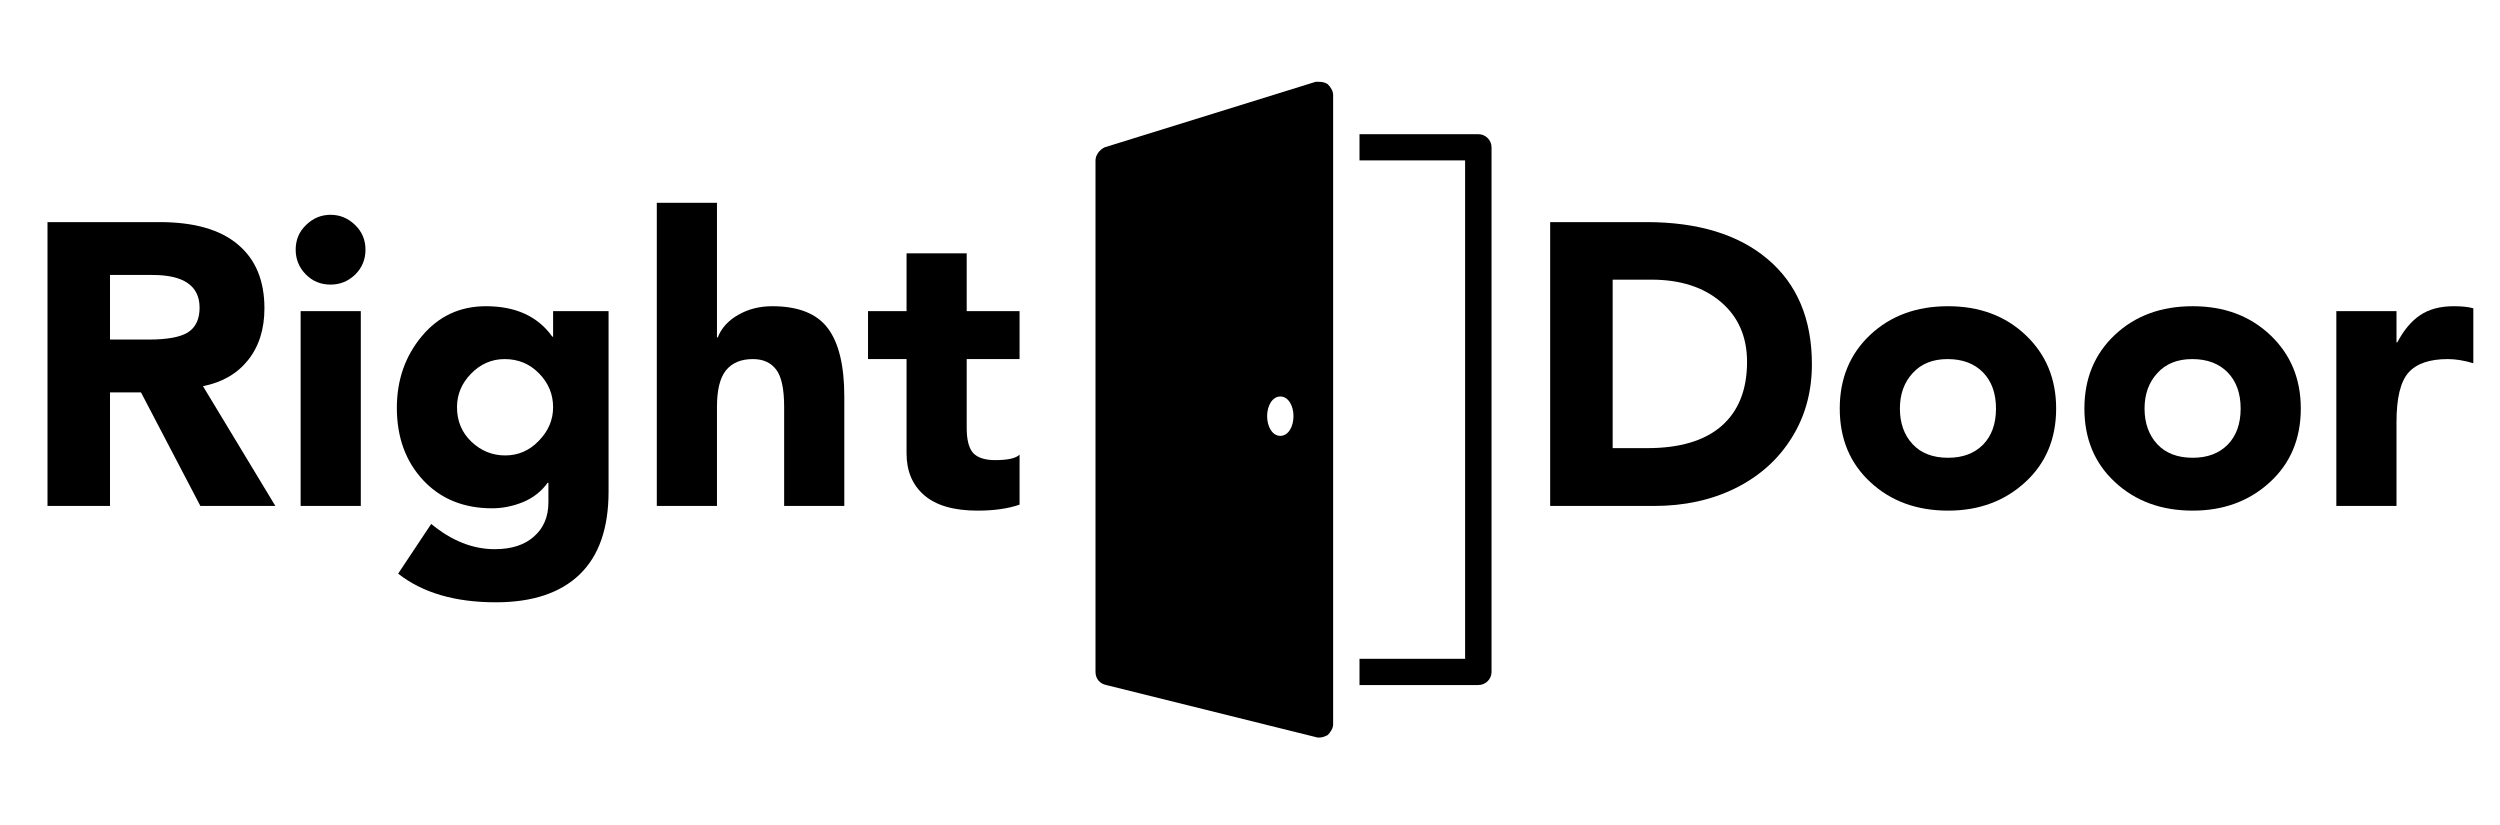
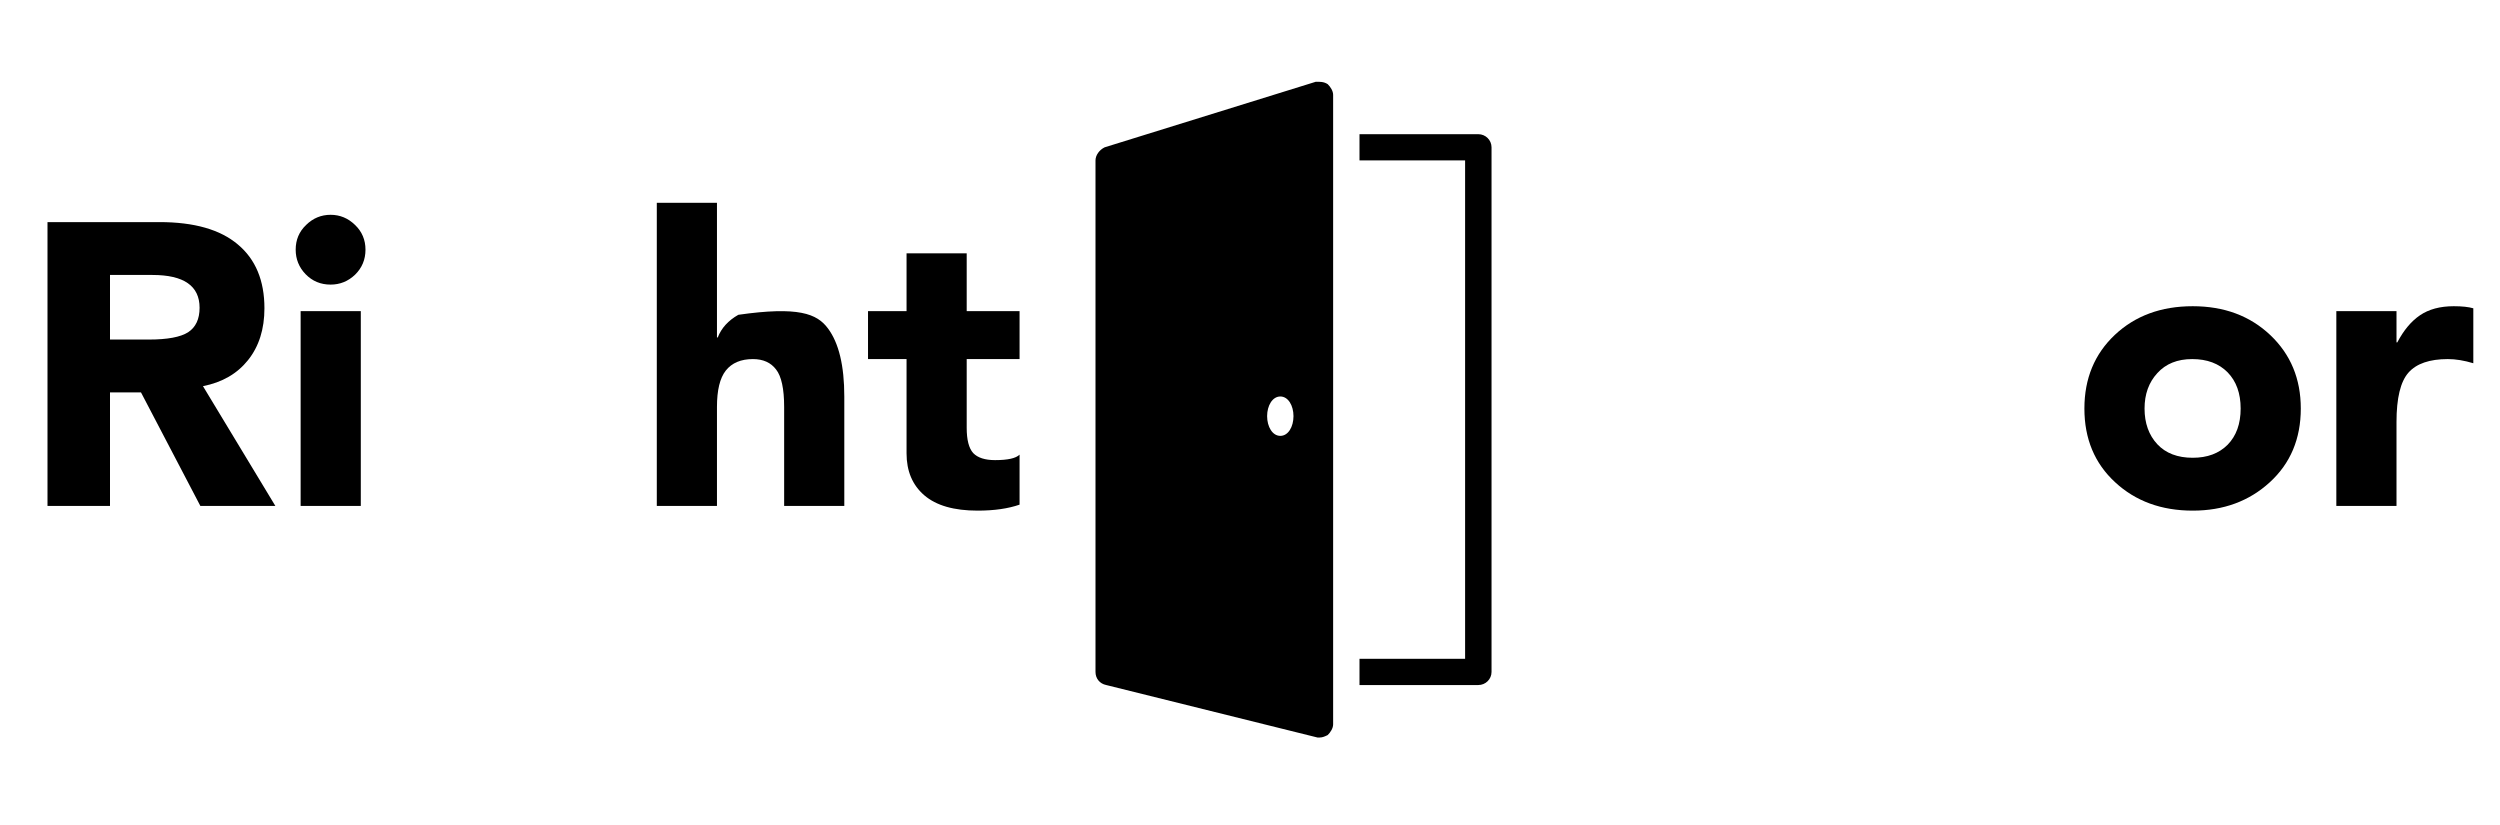
<svg xmlns="http://www.w3.org/2000/svg" width="200" viewBox="0 0 150 49.5" height="66" preserveAspectRatio="xMidYMid meet">
  <defs>
    <g />
    <clipPath id="dad2836761">
      <path d="M 65.73 4.902 L 89.492 4.902 L 89.492 44.254 L 65.73 44.254 Z M 65.73 4.902 " clip-rule="nonzero" />
    </clipPath>
  </defs>
  <g clip-path="url(#dad2836761)">
    <path fill="#000000" d="M 78.949 4.906 L 66.277 8.84 C 65.961 8.996 65.73 9.312 65.73 9.625 L 65.73 40.316 C 65.73 40.707 65.98 41.023 66.375 41.102 L 79.047 44.25 L 79.195 44.25 C 79.352 44.25 79.508 44.18 79.664 44.102 C 79.824 43.945 79.988 43.699 79.988 43.461 L 79.988 5.691 C 79.988 5.453 79.824 5.207 79.664 5.051 C 79.426 4.895 79.188 4.906 78.949 4.906 Z M 81.57 8.051 L 81.57 9.625 L 87.906 9.625 L 87.906 39.527 L 81.57 39.527 L 81.57 41.102 L 88.699 41.102 C 89.137 41.102 89.492 40.75 89.492 40.316 L 89.492 8.84 C 89.492 8.406 89.137 8.051 88.699 8.051 Z M 76.82 23.789 C 77.297 23.789 77.609 24.34 77.609 24.969 C 77.609 25.602 77.297 26.152 76.82 26.152 C 76.344 26.152 76.027 25.602 76.027 24.969 C 76.027 24.34 76.344 23.789 76.82 23.789 Z M 76.82 23.789 " fill-opacity="1" fill-rule="nonzero" />
  </g>
  <g fill="#000000" fill-opacity="1">
    <g transform="translate(1.116, 30.357)">
      <g>
        <path d="M 8.453 -17.031 C 10.535 -17.031 12.102 -16.582 13.156 -15.688 C 14.219 -14.801 14.75 -13.523 14.75 -11.859 C 14.75 -10.609 14.422 -9.57 13.766 -8.75 C 13.117 -7.938 12.219 -7.414 11.062 -7.188 L 15.406 0 L 10.906 0 L 7.344 -6.812 L 5.484 -6.812 L 5.484 0 L 1.734 0 L 1.734 -17.031 Z M 7.812 -9.984 C 8.926 -9.984 9.711 -10.129 10.172 -10.422 C 10.629 -10.723 10.859 -11.211 10.859 -11.891 C 10.859 -13.203 9.914 -13.859 8.031 -13.859 L 5.484 -13.859 L 5.484 -9.984 Z M 7.812 -9.984 " />
      </g>
    </g>
  </g>
  <g fill="#000000" fill-opacity="1">
    <g transform="translate(16.71, 30.357)">
      <g>
        <path d="M 3.125 -17.469 C 3.688 -17.469 4.176 -17.266 4.594 -16.859 C 5.008 -16.461 5.219 -15.969 5.219 -15.375 C 5.219 -14.781 5.008 -14.281 4.594 -13.875 C 4.176 -13.477 3.688 -13.281 3.125 -13.281 C 2.531 -13.281 2.031 -13.488 1.625 -13.906 C 1.227 -14.32 1.031 -14.812 1.031 -15.375 C 1.031 -15.969 1.238 -16.461 1.656 -16.859 C 2.07 -17.266 2.562 -17.469 3.125 -17.469 Z M 4.938 -11.688 L 4.938 0 L 1.328 0 L 1.328 -11.688 Z M 4.938 -11.688 " />
      </g>
    </g>
  </g>
  <g fill="#000000" fill-opacity="1">
    <g transform="translate(22.967, 30.357)">
      <g>
-         <path d="M 6.188 -11.984 C 7.977 -11.984 9.305 -11.375 10.172 -10.156 L 10.219 -10.156 L 10.219 -11.688 L 13.547 -11.688 L 13.547 -0.859 C 13.547 1.336 12.969 2.992 11.812 4.109 C 10.656 5.223 8.977 5.781 6.781 5.781 C 4.332 5.781 2.379 5.207 0.922 4.062 L 2.906 1.078 C 4.125 2.086 5.395 2.594 6.719 2.594 C 7.727 2.594 8.516 2.336 9.078 1.828 C 9.648 1.328 9.938 0.645 9.938 -0.219 L 9.938 -1.391 L 9.891 -1.391 C 9.523 -0.879 9.035 -0.492 8.422 -0.234 C 7.805 0.016 7.188 0.141 6.562 0.141 C 4.852 0.141 3.473 -0.422 2.422 -1.547 C 1.367 -2.68 0.844 -4.129 0.844 -5.891 C 0.844 -7.555 1.344 -8.988 2.344 -10.188 C 3.344 -11.383 4.625 -11.984 6.188 -11.984 Z M 4.453 -5.922 C 4.453 -5.098 4.738 -4.41 5.312 -3.859 C 5.895 -3.305 6.57 -3.031 7.344 -3.031 C 8.125 -3.031 8.797 -3.32 9.359 -3.906 C 9.93 -4.488 10.219 -5.16 10.219 -5.922 C 10.219 -6.703 9.938 -7.379 9.375 -7.953 C 8.82 -8.523 8.133 -8.812 7.312 -8.812 C 6.539 -8.812 5.867 -8.52 5.297 -7.938 C 4.734 -7.363 4.453 -6.691 4.453 -5.922 Z M 4.453 -5.922 " />
-       </g>
+         </g>
    </g>
  </g>
  <g fill="#000000" fill-opacity="1">
    <g transform="translate(38.127, 30.357)">
      <g>
-         <path d="M 4.891 -18.188 L 4.891 -10.109 L 4.938 -10.109 C 5.156 -10.672 5.566 -11.125 6.172 -11.469 C 6.773 -11.812 7.453 -11.984 8.203 -11.984 C 9.773 -11.984 10.891 -11.539 11.547 -10.656 C 12.203 -9.781 12.531 -8.414 12.531 -6.562 L 12.531 0 L 8.922 0 L 8.922 -5.938 C 8.922 -7.031 8.758 -7.781 8.438 -8.188 C 8.125 -8.602 7.66 -8.812 7.047 -8.812 C 6.328 -8.812 5.785 -8.582 5.422 -8.125 C 5.066 -7.676 4.891 -6.945 4.891 -5.938 L 4.891 0 L 1.281 0 L 1.281 -18.188 Z M 4.891 -18.188 " />
+         <path d="M 4.891 -18.188 L 4.891 -10.109 L 4.938 -10.109 C 5.156 -10.672 5.566 -11.125 6.172 -11.469 C 9.773 -11.984 10.891 -11.539 11.547 -10.656 C 12.203 -9.781 12.531 -8.414 12.531 -6.562 L 12.531 0 L 8.922 0 L 8.922 -5.938 C 8.922 -7.031 8.758 -7.781 8.438 -8.188 C 8.125 -8.602 7.66 -8.812 7.047 -8.812 C 6.328 -8.812 5.785 -8.582 5.422 -8.125 C 5.066 -7.676 4.891 -6.945 4.891 -5.938 L 4.891 0 L 1.281 0 L 1.281 -18.188 Z M 4.891 -18.188 " />
      </g>
    </g>
  </g>
  <g fill="#000000" fill-opacity="1">
    <g transform="translate(51.94, 30.357)">
      <g>
        <path d="M 6.062 -15.156 L 6.062 -11.688 L 9.234 -11.688 L 9.234 -8.812 L 6.062 -8.812 L 6.062 -4.688 C 6.062 -3.969 6.191 -3.461 6.453 -3.172 C 6.723 -2.891 7.16 -2.75 7.766 -2.75 C 8.523 -2.75 9.016 -2.859 9.234 -3.078 L 9.234 -0.078 C 8.547 0.16 7.707 0.281 6.719 0.281 C 5.301 0.281 4.234 -0.023 3.516 -0.641 C 2.805 -1.254 2.453 -2.094 2.453 -3.156 L 2.453 -8.812 L 0.141 -8.812 L 0.141 -11.688 L 2.453 -11.688 L 2.453 -15.156 Z M 6.062 -15.156 " />
      </g>
    </g>
  </g>
  <g fill="#000000" fill-opacity="1">
    <g transform="translate(91.276, 30.357)">
      <g>
-         <path d="M 7.5 -17.031 C 10.613 -17.031 13.047 -16.285 14.797 -14.797 C 16.555 -13.305 17.438 -11.207 17.438 -8.5 C 17.438 -6.844 17.031 -5.367 16.219 -4.078 C 15.414 -2.785 14.289 -1.781 12.844 -1.062 C 11.406 -0.352 9.781 0 7.969 0 L 1.734 0 L 1.734 -17.031 Z M 7.562 -3.469 C 9.508 -3.469 10.992 -3.91 12.016 -4.797 C 13.035 -5.691 13.547 -6.973 13.547 -8.641 C 13.547 -10.148 13.023 -11.348 11.984 -12.234 C 10.941 -13.129 9.547 -13.578 7.797 -13.578 L 5.484 -13.578 L 5.484 -3.469 Z M 7.562 -3.469 " />
-       </g>
+         </g>
    </g>
  </g>
  <g fill="#000000" fill-opacity="1">
    <g transform="translate(109.541, 30.357)">
      <g>
-         <path d="M 7.344 -11.984 C 9.227 -11.984 10.781 -11.406 12 -10.25 C 13.219 -9.094 13.828 -7.625 13.828 -5.844 C 13.828 -4.031 13.207 -2.555 11.969 -1.422 C 10.727 -0.285 9.188 0.281 7.344 0.281 C 5.469 0.281 3.914 -0.285 2.688 -1.422 C 1.457 -2.555 0.844 -4.031 0.844 -5.844 C 0.844 -7.645 1.453 -9.117 2.672 -10.266 C 3.891 -11.41 5.445 -11.984 7.344 -11.984 Z M 4.453 -5.844 C 4.453 -4.969 4.707 -4.254 5.219 -3.703 C 5.727 -3.16 6.438 -2.891 7.344 -2.891 C 8.219 -2.891 8.914 -3.148 9.438 -3.672 C 9.957 -4.203 10.219 -4.926 10.219 -5.844 C 10.219 -6.758 9.957 -7.484 9.438 -8.016 C 8.914 -8.547 8.207 -8.812 7.312 -8.812 C 6.426 -8.812 5.727 -8.531 5.219 -7.969 C 4.707 -7.414 4.453 -6.707 4.453 -5.844 Z M 4.453 -5.844 " />
-       </g>
+         </g>
    </g>
  </g>
  <g fill="#000000" fill-opacity="1">
    <g transform="translate(124.22, 30.357)">
      <g>
        <path d="M 7.344 -11.984 C 9.227 -11.984 10.781 -11.406 12 -10.25 C 13.219 -9.094 13.828 -7.625 13.828 -5.844 C 13.828 -4.031 13.207 -2.555 11.969 -1.422 C 10.727 -0.285 9.188 0.281 7.344 0.281 C 5.469 0.281 3.914 -0.285 2.688 -1.422 C 1.457 -2.555 0.844 -4.031 0.844 -5.844 C 0.844 -7.645 1.453 -9.117 2.672 -10.266 C 3.891 -11.41 5.445 -11.984 7.344 -11.984 Z M 4.453 -5.844 C 4.453 -4.969 4.707 -4.254 5.219 -3.703 C 5.727 -3.16 6.438 -2.891 7.344 -2.891 C 8.219 -2.891 8.914 -3.148 9.438 -3.672 C 9.957 -4.203 10.219 -4.926 10.219 -5.844 C 10.219 -6.758 9.957 -7.484 9.438 -8.016 C 8.914 -8.547 8.207 -8.812 7.312 -8.812 C 6.426 -8.812 5.727 -8.531 5.219 -7.969 C 4.707 -7.414 4.453 -6.707 4.453 -5.844 Z M 4.453 -5.844 " />
      </g>
    </g>
  </g>
  <g fill="#000000" fill-opacity="1">
    <g transform="translate(138.899, 30.357)">
      <g>
        <path d="M 8.328 -11.984 C 8.828 -11.984 9.219 -11.941 9.5 -11.859 L 9.5 -8.562 C 8.957 -8.727 8.445 -8.812 7.969 -8.812 C 6.875 -8.812 6.086 -8.539 5.609 -8 C 5.129 -7.457 4.891 -6.469 4.891 -5.031 L 4.891 0 L 1.281 0 L 1.281 -11.688 L 4.891 -11.688 L 4.891 -9.812 L 4.938 -9.812 C 5.32 -10.539 5.773 -11.082 6.297 -11.438 C 6.828 -11.801 7.504 -11.984 8.328 -11.984 Z M 8.328 -11.984 " />
      </g>
    </g>
  </g>
</svg>